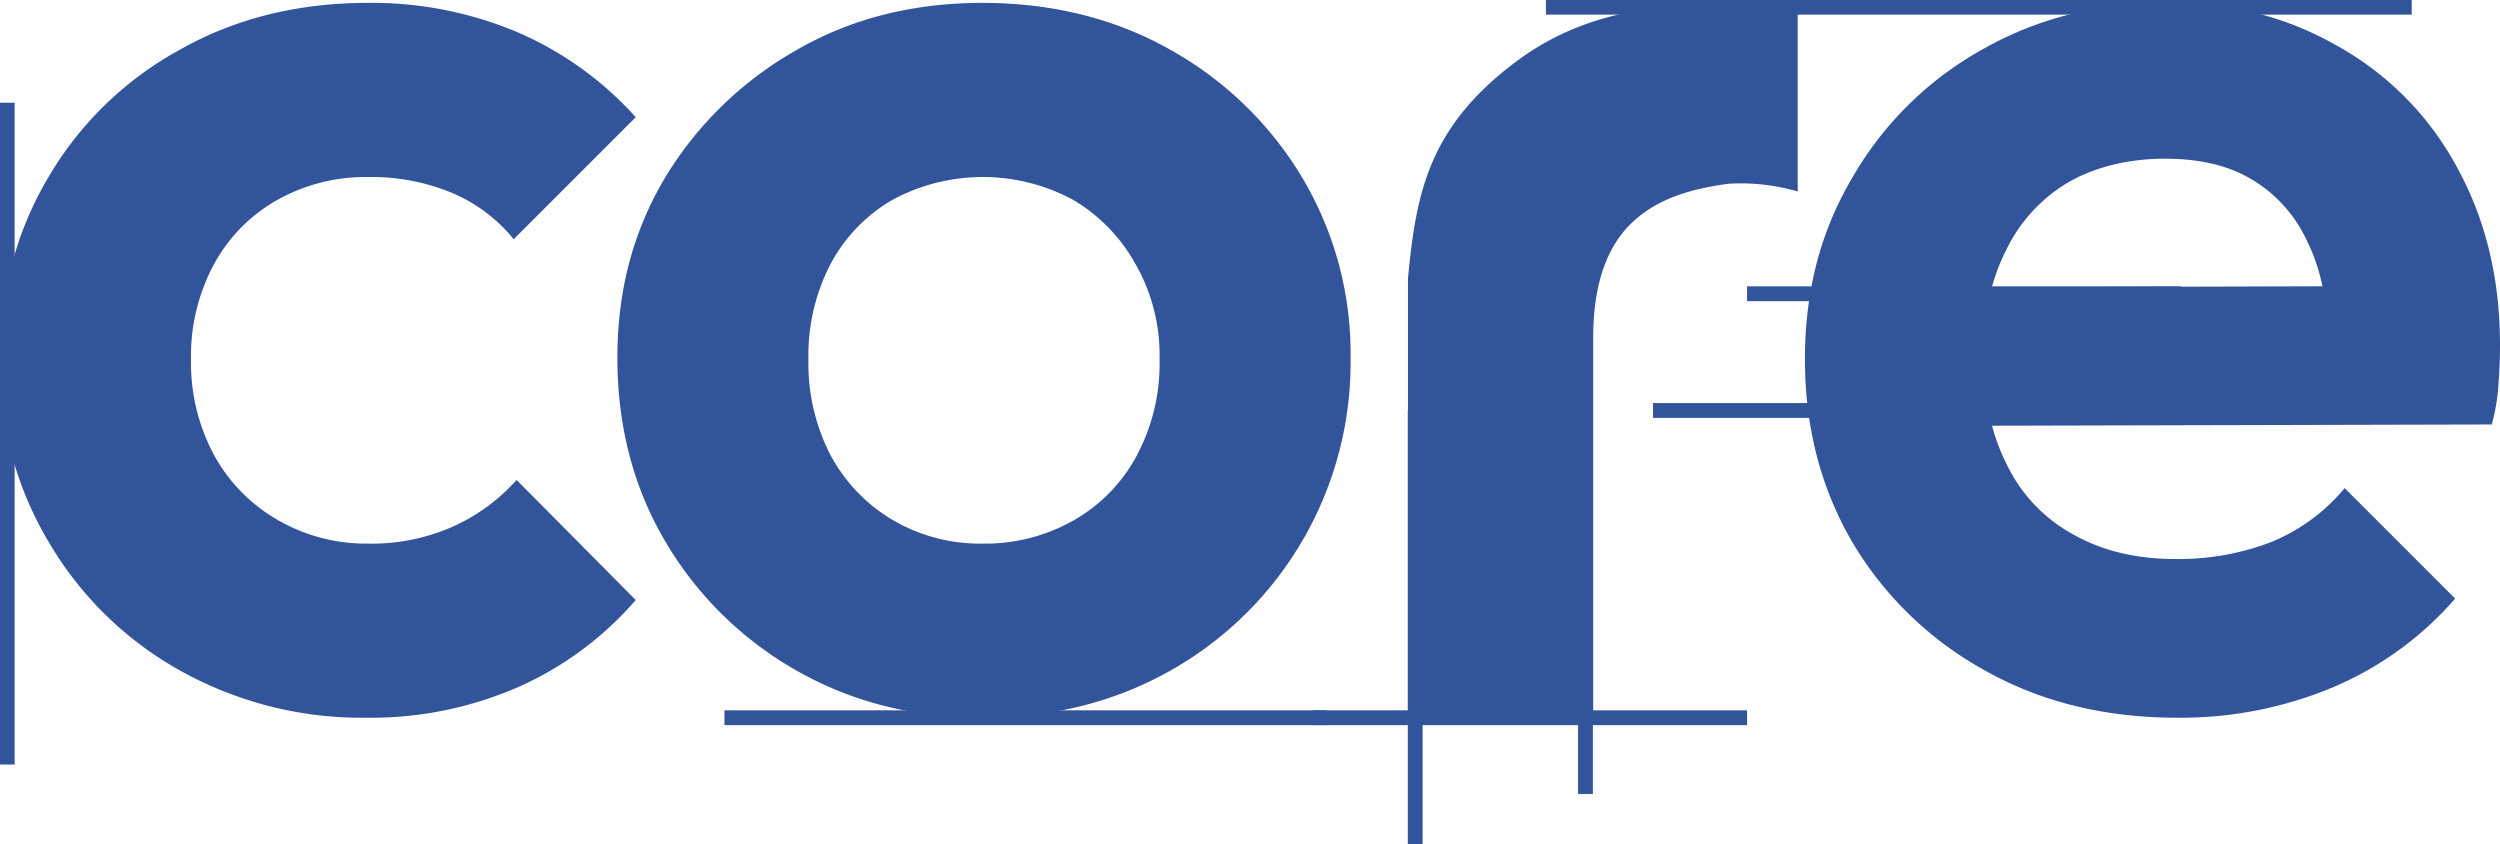
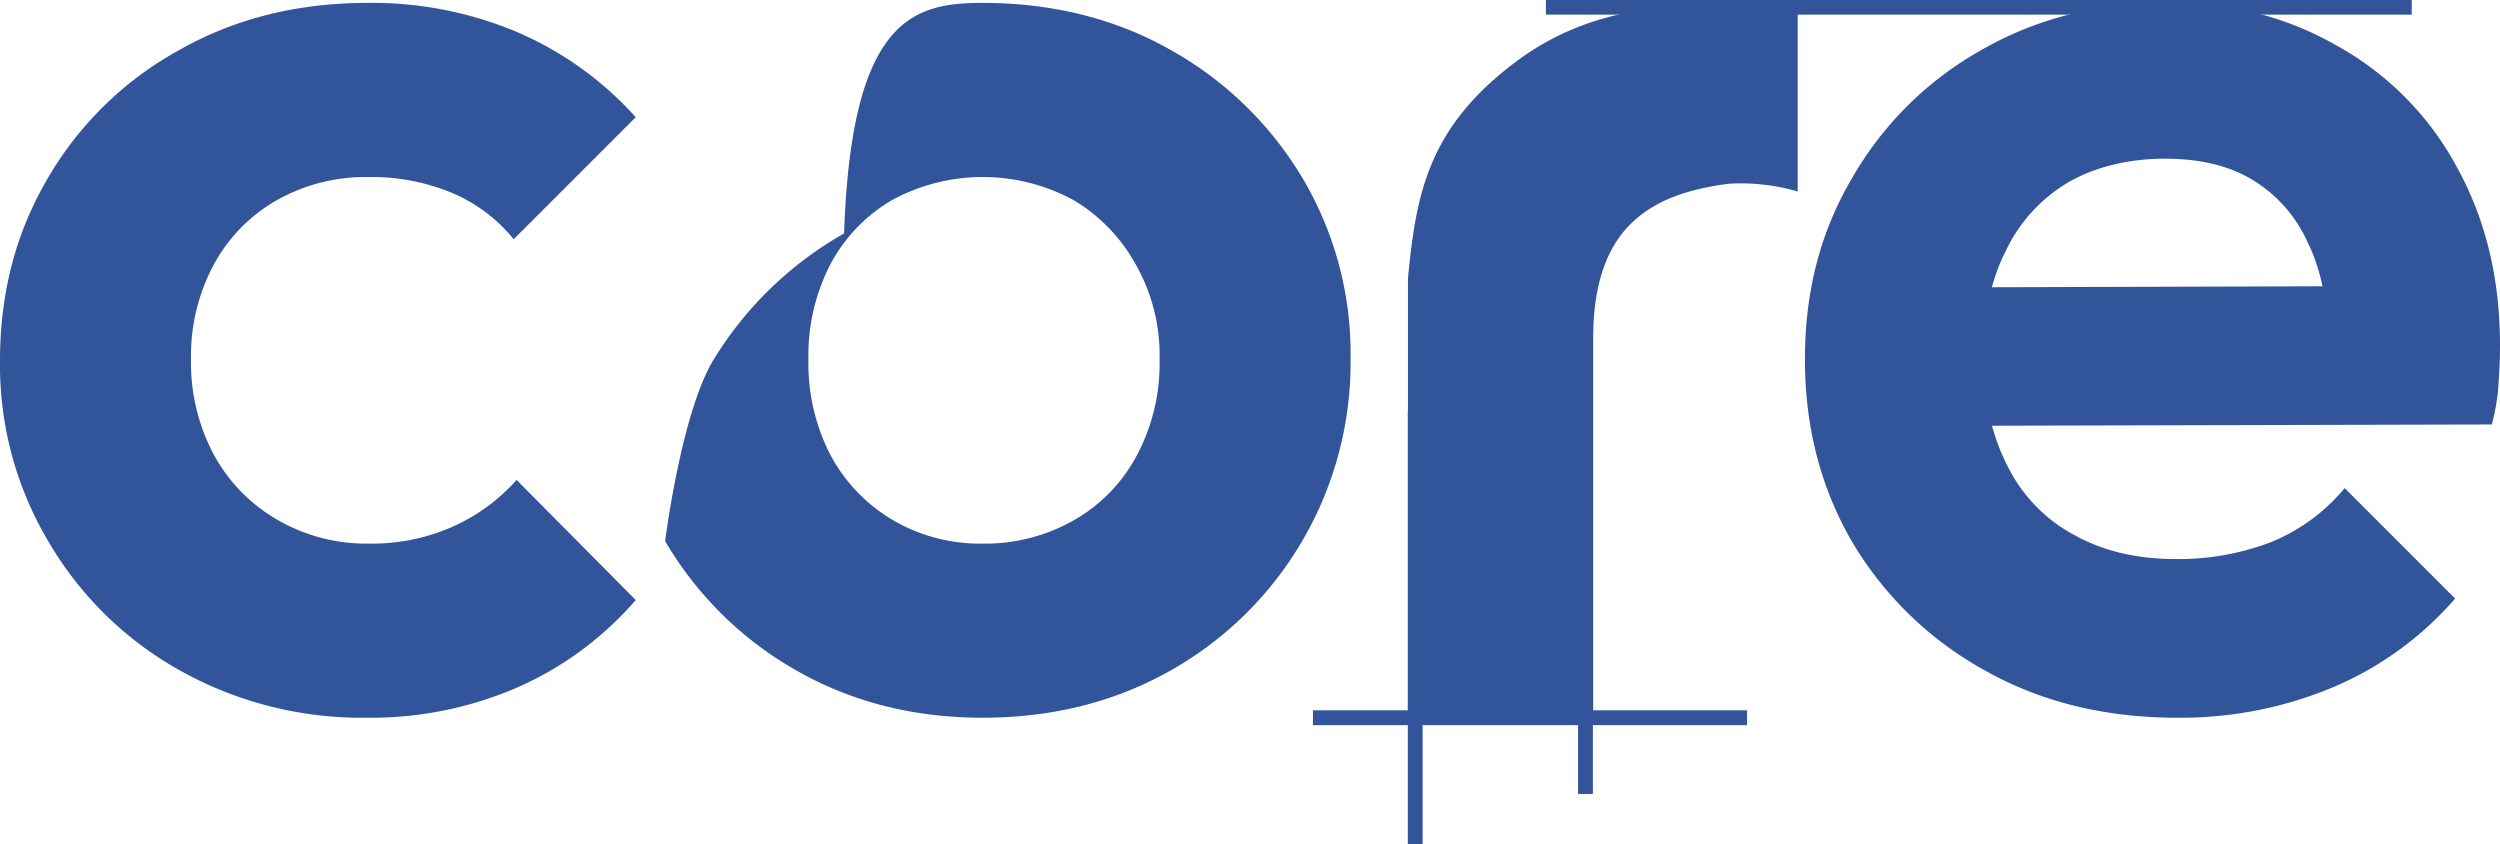
<svg xmlns="http://www.w3.org/2000/svg" viewBox="0 0 518.3 175">
  <defs>
    <style>.bada7177-425f-491a-a124-5a4b5d098141{fill:#32549a;}.bdc33ac0-9d8b-4ec7-adc0-3f6a0ff52636{fill:none;stroke:#32549b;stroke-miterlimit:10;stroke-width:3.07px;}</style>
  </defs>
  <g id="af8cbe53-246e-4cc1-8889-a17eb46935ea" data-name="Layer 2">
    <g id="e9c3b907-36bb-441c-bb09-24e6ad178b1a" data-name="Layer 1">
      <path class="bada7177-425f-491a-a124-5a4b5d098141" d="M76,148.8A77.3,77.3,0,0,1,37.3,139,72.4,72.4,0,0,1,10,112.2,71.5,71.5,0,0,1,0,74.8c0-14.1,3.3-26.7,10-38A71,71,0,0,1,37.3,10.3C48.8,3.8,61.8.6,76.3.6a77.6,77.6,0,0,1,30.8,6,70.3,70.3,0,0,1,24.7,17.7L106.5,49.6a33,33,0,0,0-13-9.7,43.6,43.6,0,0,0-17.2-3.2,37.4,37.4,0,0,0-18.9,4.8A33.8,33.8,0,0,0,44.3,54.9a40,40,0,0,0-4.7,19.6,40.4,40.4,0,0,0,4.7,19.7,34.7,34.7,0,0,0,13.1,13.5,36.6,36.6,0,0,0,18.9,5,41.4,41.4,0,0,0,17.3-3.4,39,39,0,0,0,13.5-9.8l24.7,24.9a69.3,69.3,0,0,1-24.5,18.1A76.4,76.4,0,0,1,76,148.8Z" />
-       <path class="bada7177-425f-491a-a124-5a4b5d098141" d="M203.7,148.8c-14.3,0-27.2-3.3-38.6-9.8a73.6,73.6,0,0,1-27.2-26.8c-6.6-11.2-9.9-23.9-9.9-38s3.3-26.3,9.9-37.4a74.9,74.9,0,0,1,27.2-26.4C176.5,3.8,189.4.6,203.7.6s27.4,3.2,38.9,9.7a73.6,73.6,0,0,1,27.3,26.4A71.2,71.2,0,0,1,280,74.2,73.3,73.3,0,0,1,242.7,139C231.2,145.5,218.2,148.8,203.7,148.8Zm0-36.1a37.1,37.1,0,0,0,19.2-5,33.5,33.5,0,0,0,12.9-13.5,40.4,40.4,0,0,0,4.6-19.7,38,38,0,0,0-4.9-19.6,35.4,35.4,0,0,0-12.9-13.4,39.4,39.4,0,0,0-37.7,0,33.7,33.7,0,0,0-12.8,13.4,41.1,41.1,0,0,0-4.5,19.6,41.5,41.5,0,0,0,4.5,19.7,34.6,34.6,0,0,0,12.8,13.5A35.7,35.7,0,0,0,203.7,112.7Z" />
+       <path class="bada7177-425f-491a-a124-5a4b5d098141" d="M203.7,148.8c-14.3,0-27.2-3.3-38.6-9.8a73.6,73.6,0,0,1-27.2-26.8s3.3-26.3,9.9-37.4a74.9,74.9,0,0,1,27.2-26.4C176.5,3.8,189.4.6,203.7.6s27.4,3.2,38.9,9.7a73.6,73.6,0,0,1,27.3,26.4A71.2,71.2,0,0,1,280,74.2,73.3,73.3,0,0,1,242.7,139C231.2,145.5,218.2,148.8,203.7,148.8Zm0-36.1a37.1,37.1,0,0,0,19.2-5,33.5,33.5,0,0,0,12.9-13.5,40.4,40.4,0,0,0,4.6-19.7,38,38,0,0,0-4.9-19.6,35.4,35.4,0,0,0-12.9-13.4,39.4,39.4,0,0,0-37.7,0,33.7,33.7,0,0,0-12.8,13.4,41.1,41.1,0,0,0-4.5,19.6,41.5,41.5,0,0,0,4.5,19.7,34.6,34.6,0,0,0,12.8,13.5A35.7,35.7,0,0,0,203.7,112.7Z" />
      <path class="bada7177-425f-491a-a124-5a4b5d098141" d="M451.4,148.8c-14.8,0-28.1-3.2-39.7-9.7a72.7,72.7,0,0,1-27.5-26.4c-6.6-11.2-10-23.9-10-38.2s3.3-26.7,9.9-37.8a70.8,70.8,0,0,1,26.8-26.4C422.3,3.8,435,.6,449.1.6s25.2,3,35.8,9.1a62.8,62.8,0,0,1,24.6,25.2c5.9,10.8,8.8,23,8.8,36.7q0,3.8-.3,7.8a41.5,41.5,0,0,1-1.4,8.6l-119.5.3V59.6l101.6-.3-15.9,12c-.2-8.4-1.6-15.5-4.4-21.1A28.8,28.8,0,0,0,467,37.3c-4.9-3-11-4.4-18.2-4.4s-14.3,1.6-20,4.9a32.8,32.8,0,0,0-13,14.3c-3.1,6.1-4.6,13.4-4.6,21.8s1.6,16.1,4.9,22.5A32.5,32.5,0,0,0,430,110.9c6.1,3.4,13.1,5,21.1,5a53.6,53.6,0,0,0,19.7-3.5,38.9,38.9,0,0,0,15.3-11.2L509,124.1a69.2,69.2,0,0,1-25.6,18.5A81.9,81.9,0,0,1,451.4,148.8Z" />
      <path class="bada7177-425f-491a-a124-5a4b5d098141" d="M291.9,148.2V57.7L330.3,6.5V148.2Zm38.4-78.1L291.9,57.7c1.7-17.5,4.1-31.6,23.2-45.5C331.5.3,351,.2,366.8,2l5.9.7v37a42,42,0,0,0-14.4-1.6c-8.1,1.1-15,3.2-20.2,8.3S330.3,59.4,330.3,70.1Z" />
      <line class="bdc33ac0-9d8b-4ec7-adc0-3f6a0ff52636" x1="293.4" y1="85.1" x2="293.4" y2="175" />
      <line class="bdc33ac0-9d8b-4ec7-adc0-3f6a0ff52636" x1="328.7" y1="74.7" x2="328.7" y2="164.6" />
      <line class="bdc33ac0-9d8b-4ec7-adc0-3f6a0ff52636" x1="272.2" y1="148.8" x2="362.2" y2="148.8" />
-       <line class="bdc33ac0-9d8b-4ec7-adc0-3f6a0ff52636" x1="342.7" y1="85.1" x2="432.7" y2="85.1" />
      <line class="bdc33ac0-9d8b-4ec7-adc0-3f6a0ff52636" x1="320.5" y1="1.5" x2="500" y2="1.5" />
-       <line class="bdc33ac0-9d8b-4ec7-adc0-3f6a0ff52636" x1="362.2" y1="60.9" x2="452.1" y2="60.9" />
-       <line class="bdc33ac0-9d8b-4ec7-adc0-3f6a0ff52636" x1="1.5" y1="21.3" x2="1.5" y2="158.5" />
-       <line class="bdc33ac0-9d8b-4ec7-adc0-3f6a0ff52636" x1="150.2" y1="148.8" x2="275" y2="148.8" />
    </g>
  </g>
</svg>